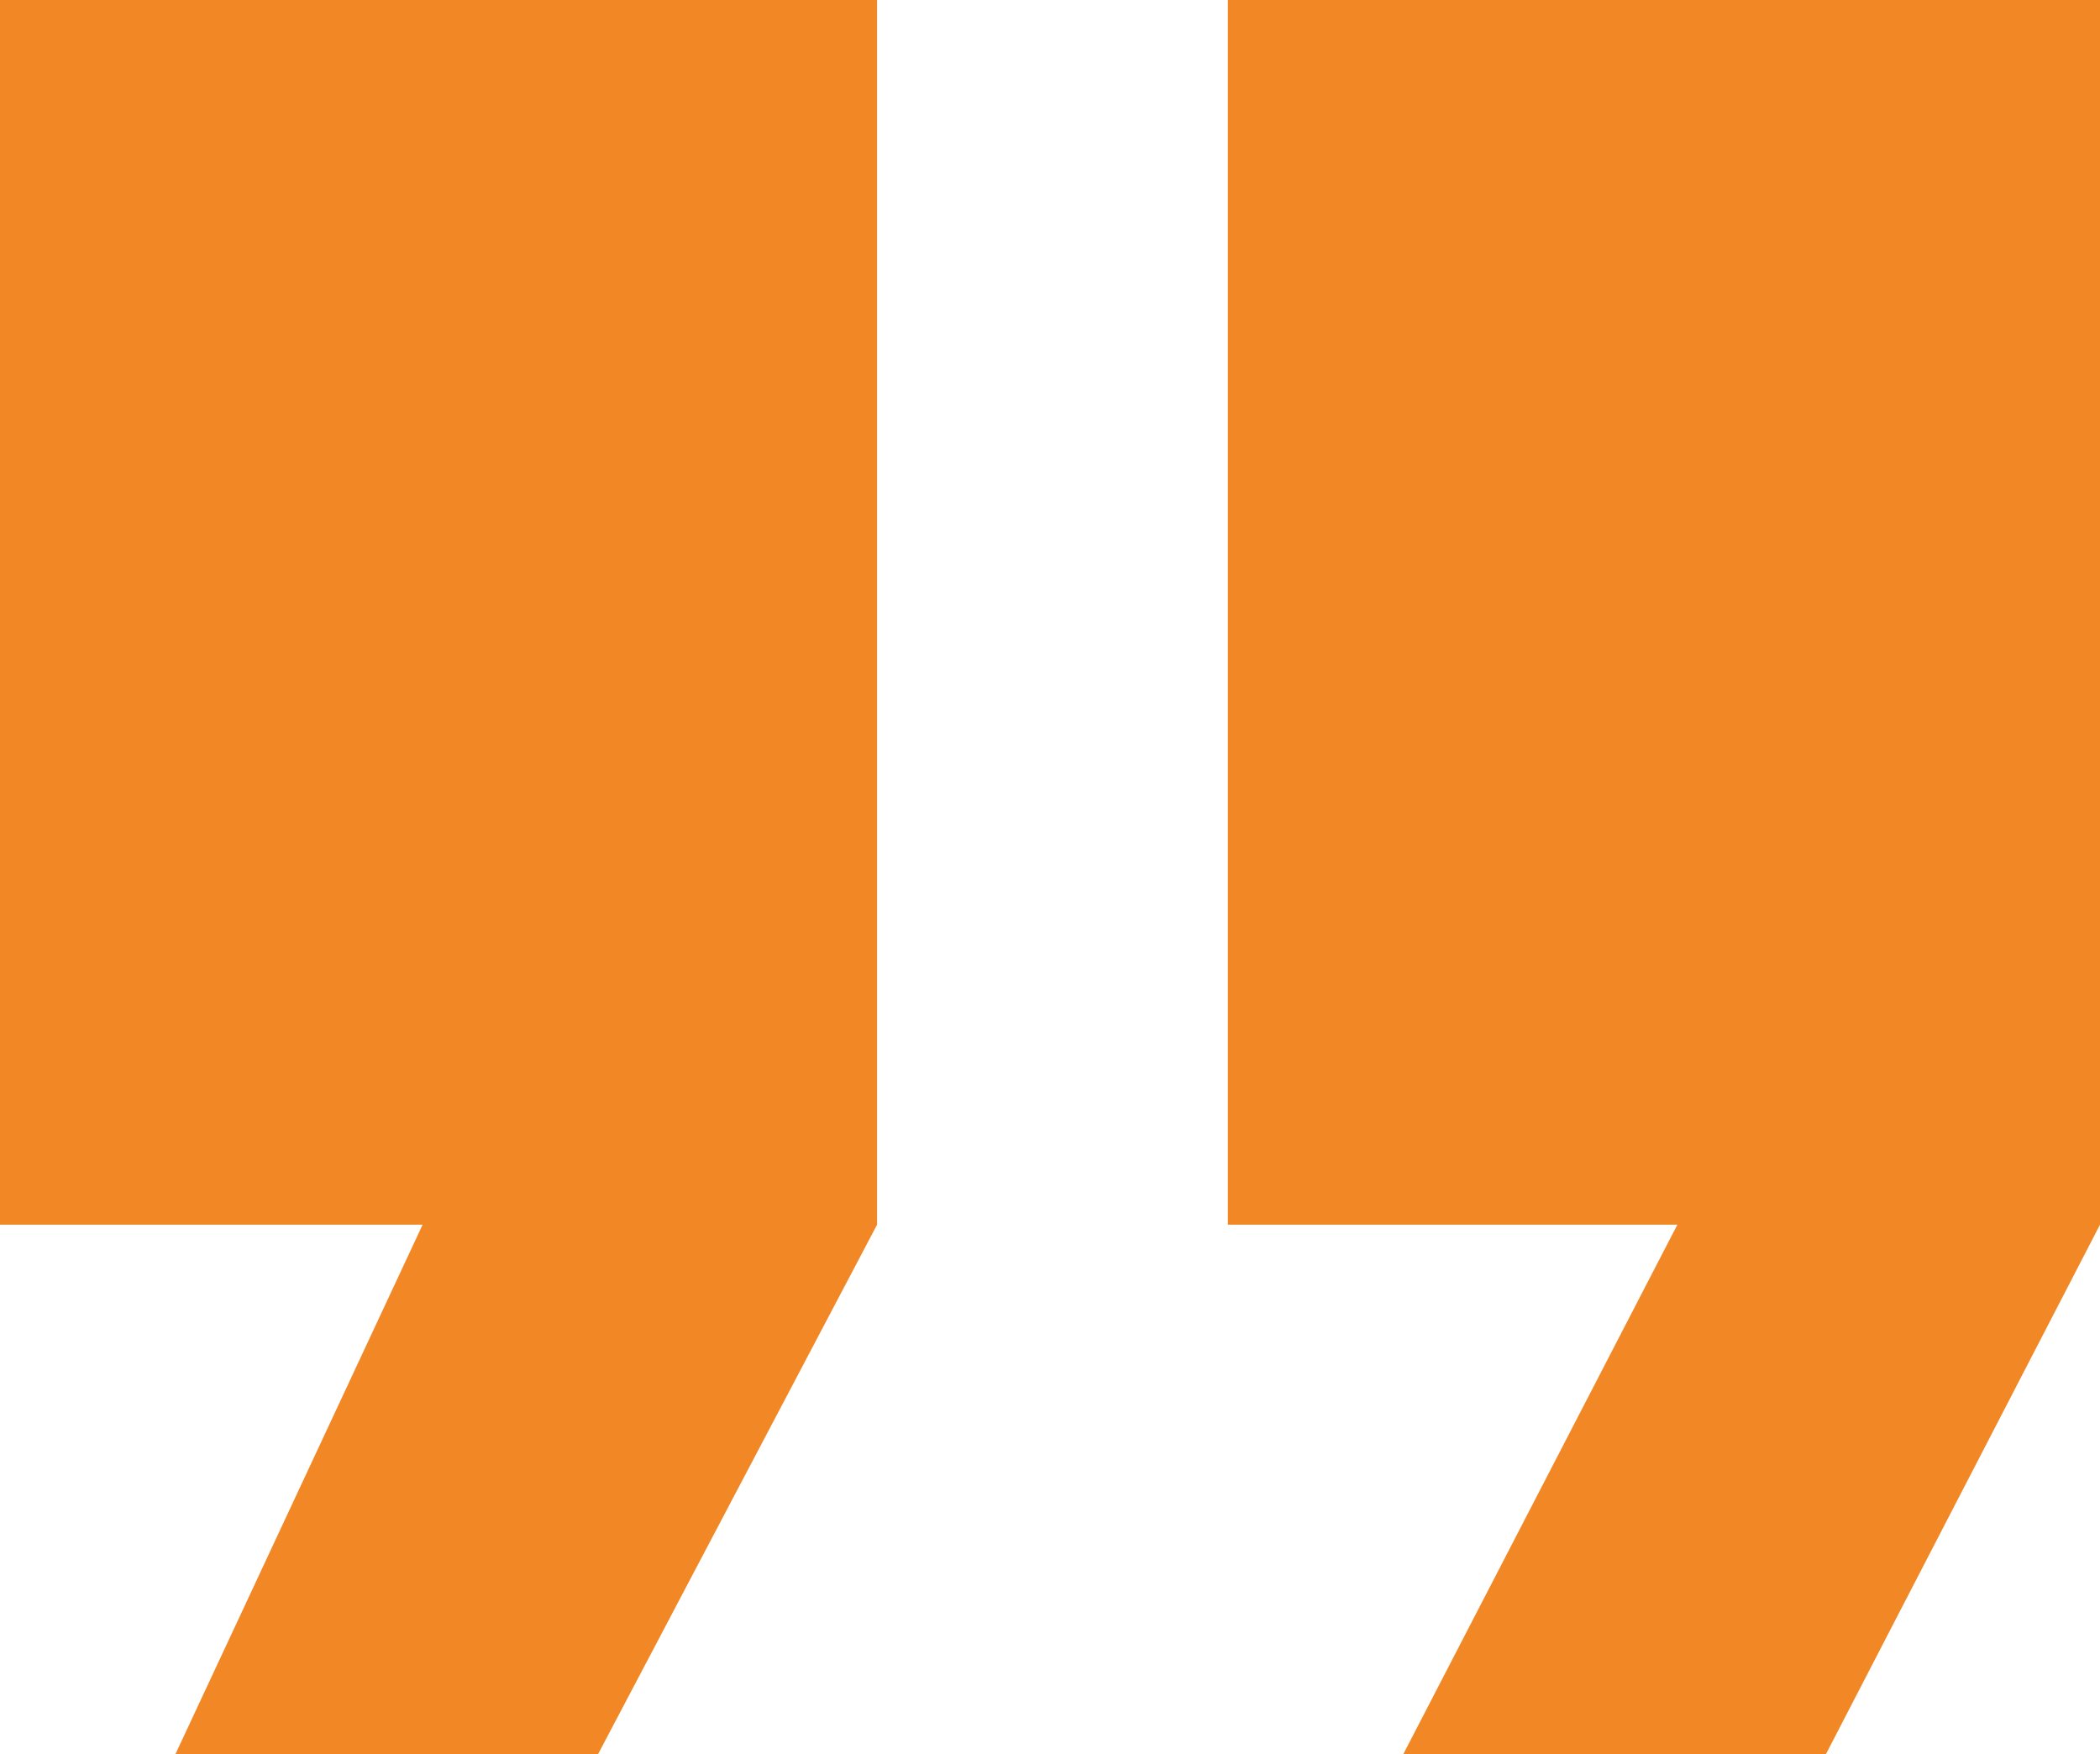
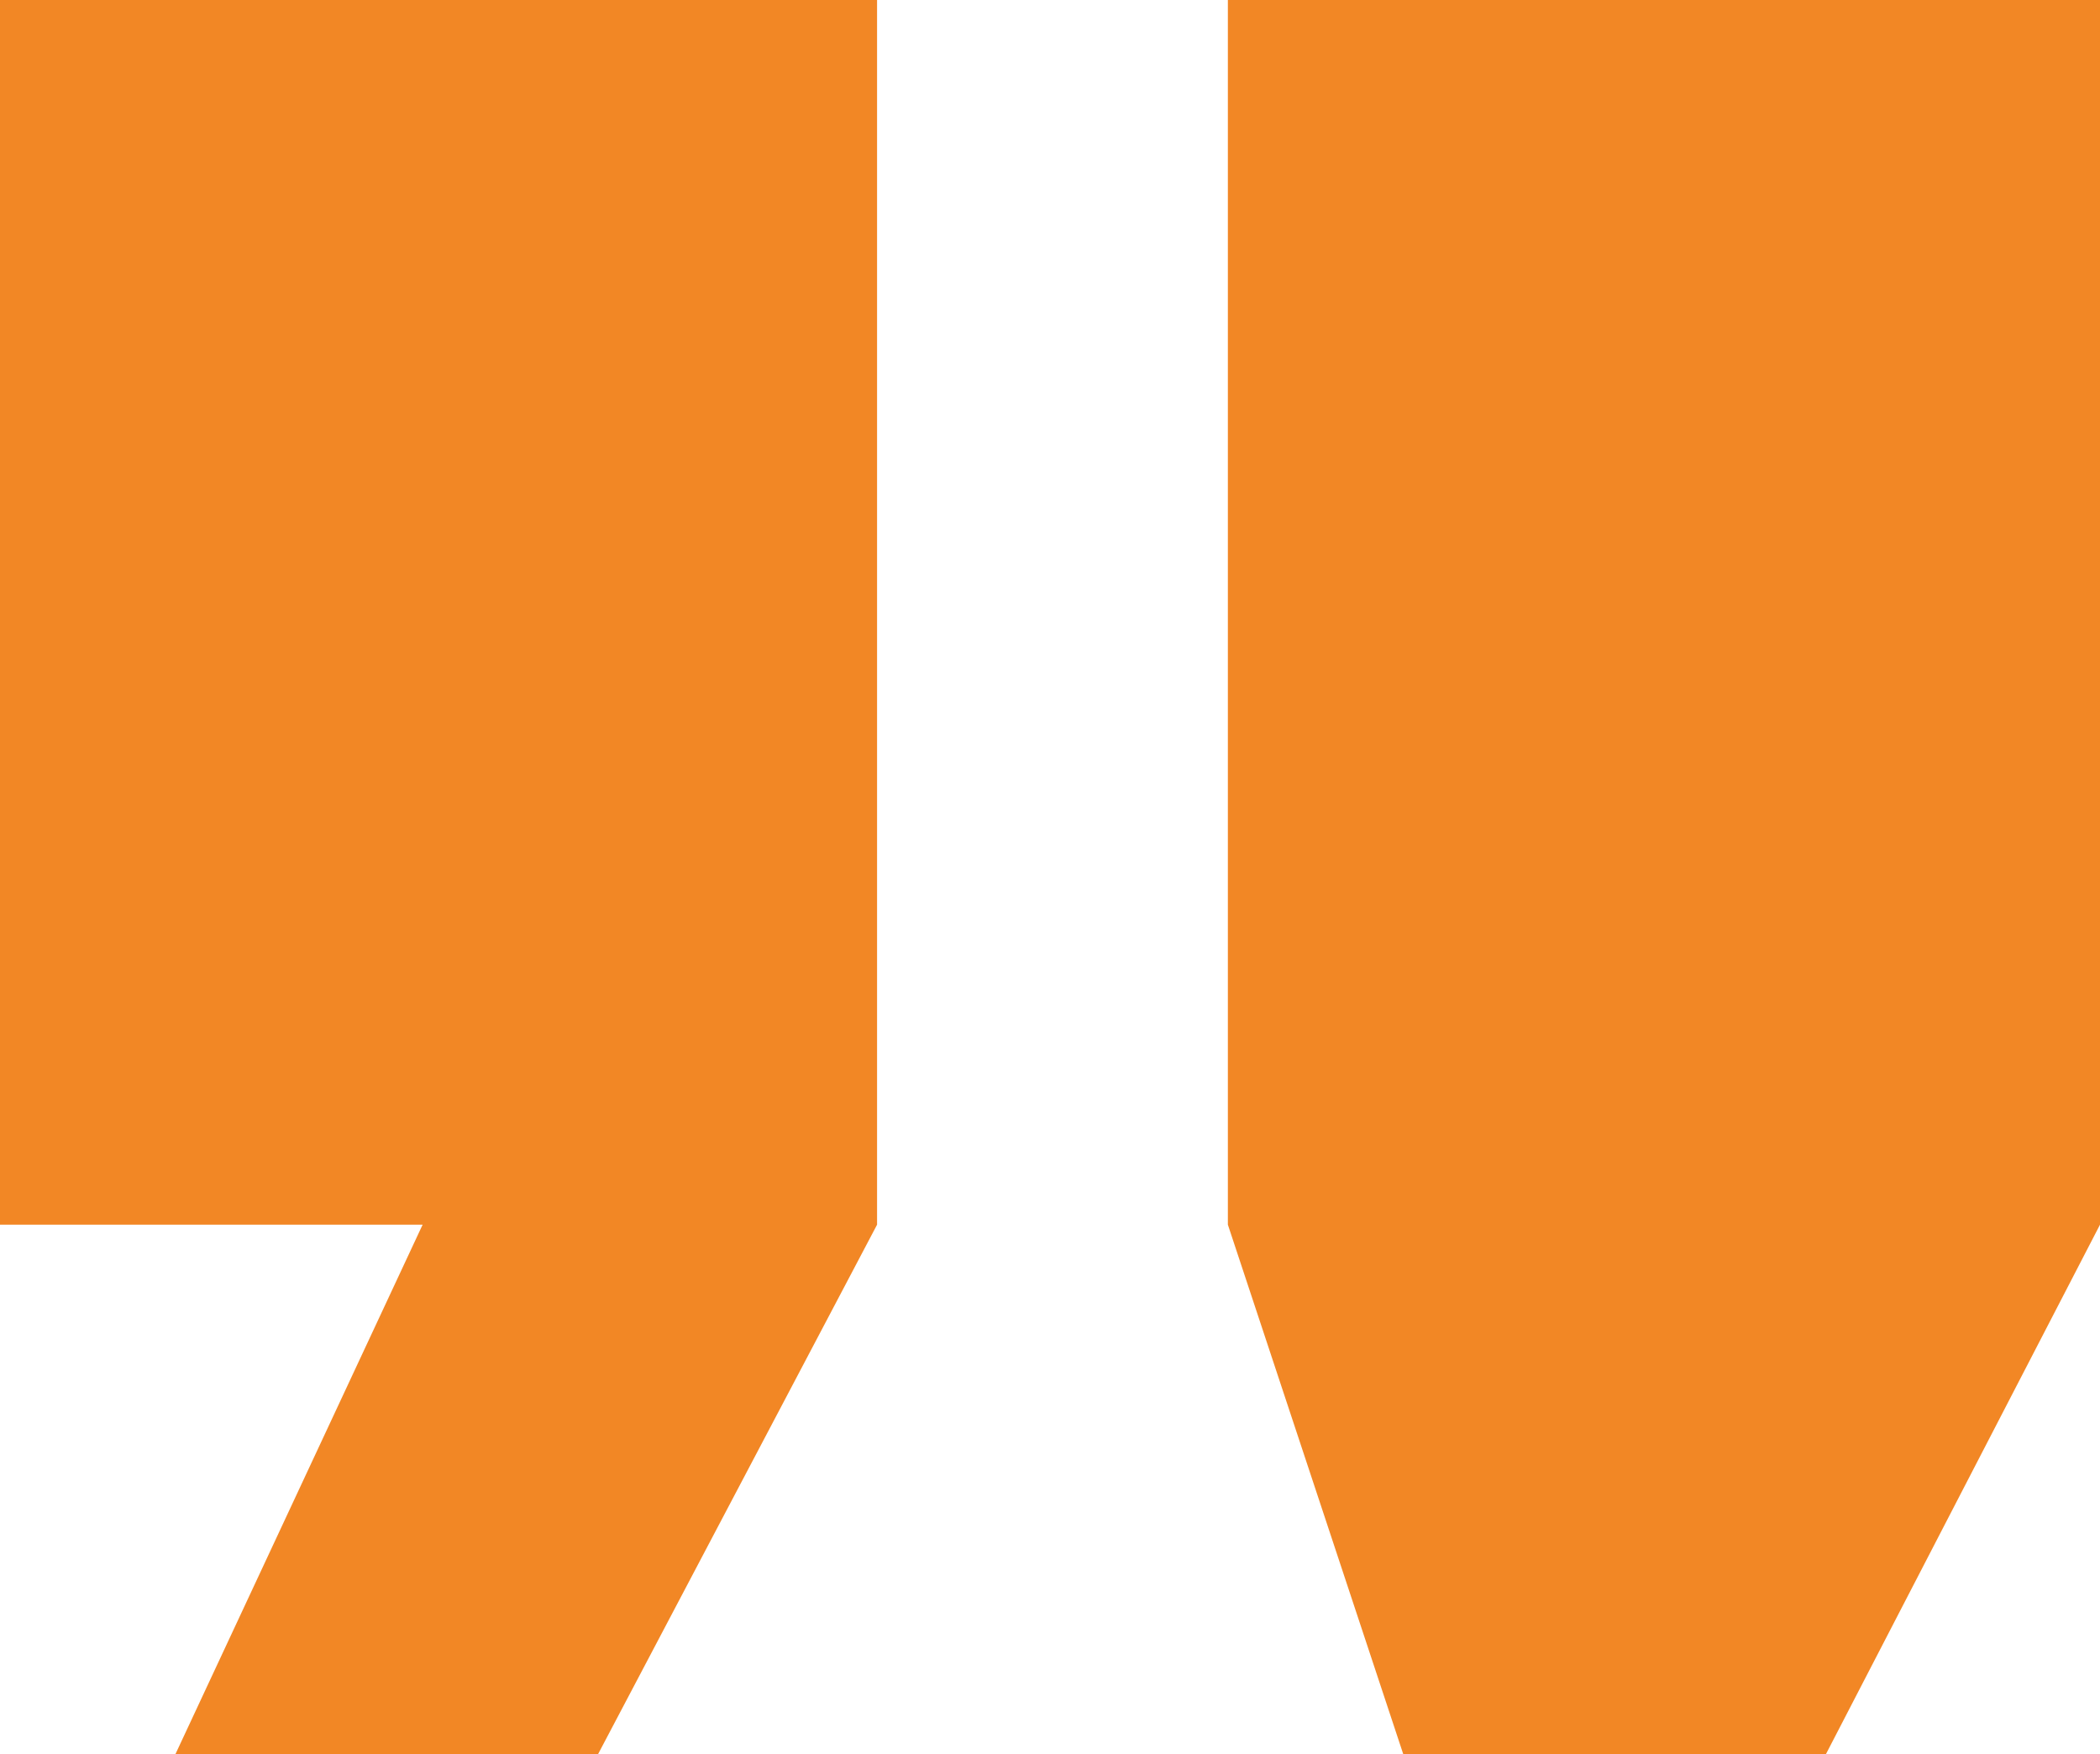
<svg xmlns="http://www.w3.org/2000/svg" width="40" height="33.412" viewBox="0 0 40 33.412">
-   <path id="Icon_ion-md-quote" data-name="Icon ion-md-quote" d="M7.869,40.162h8.05l5.315-10.086V6.75H4.528V30.076h8.05Zm23.388,0h8.05l5.221-10.086V6.75H27.916V30.076h8.562Z" transform="translate(-4.528 -6.75)" fill="#f28725" />
+   <path id="Icon_ion-md-quote" data-name="Icon ion-md-quote" d="M7.869,40.162h8.05l5.315-10.086V6.75H4.528V30.076h8.05Zm23.388,0h8.05l5.221-10.086V6.75H27.916V30.076Z" transform="translate(-4.528 -6.75)" fill="#f28725" />
</svg>